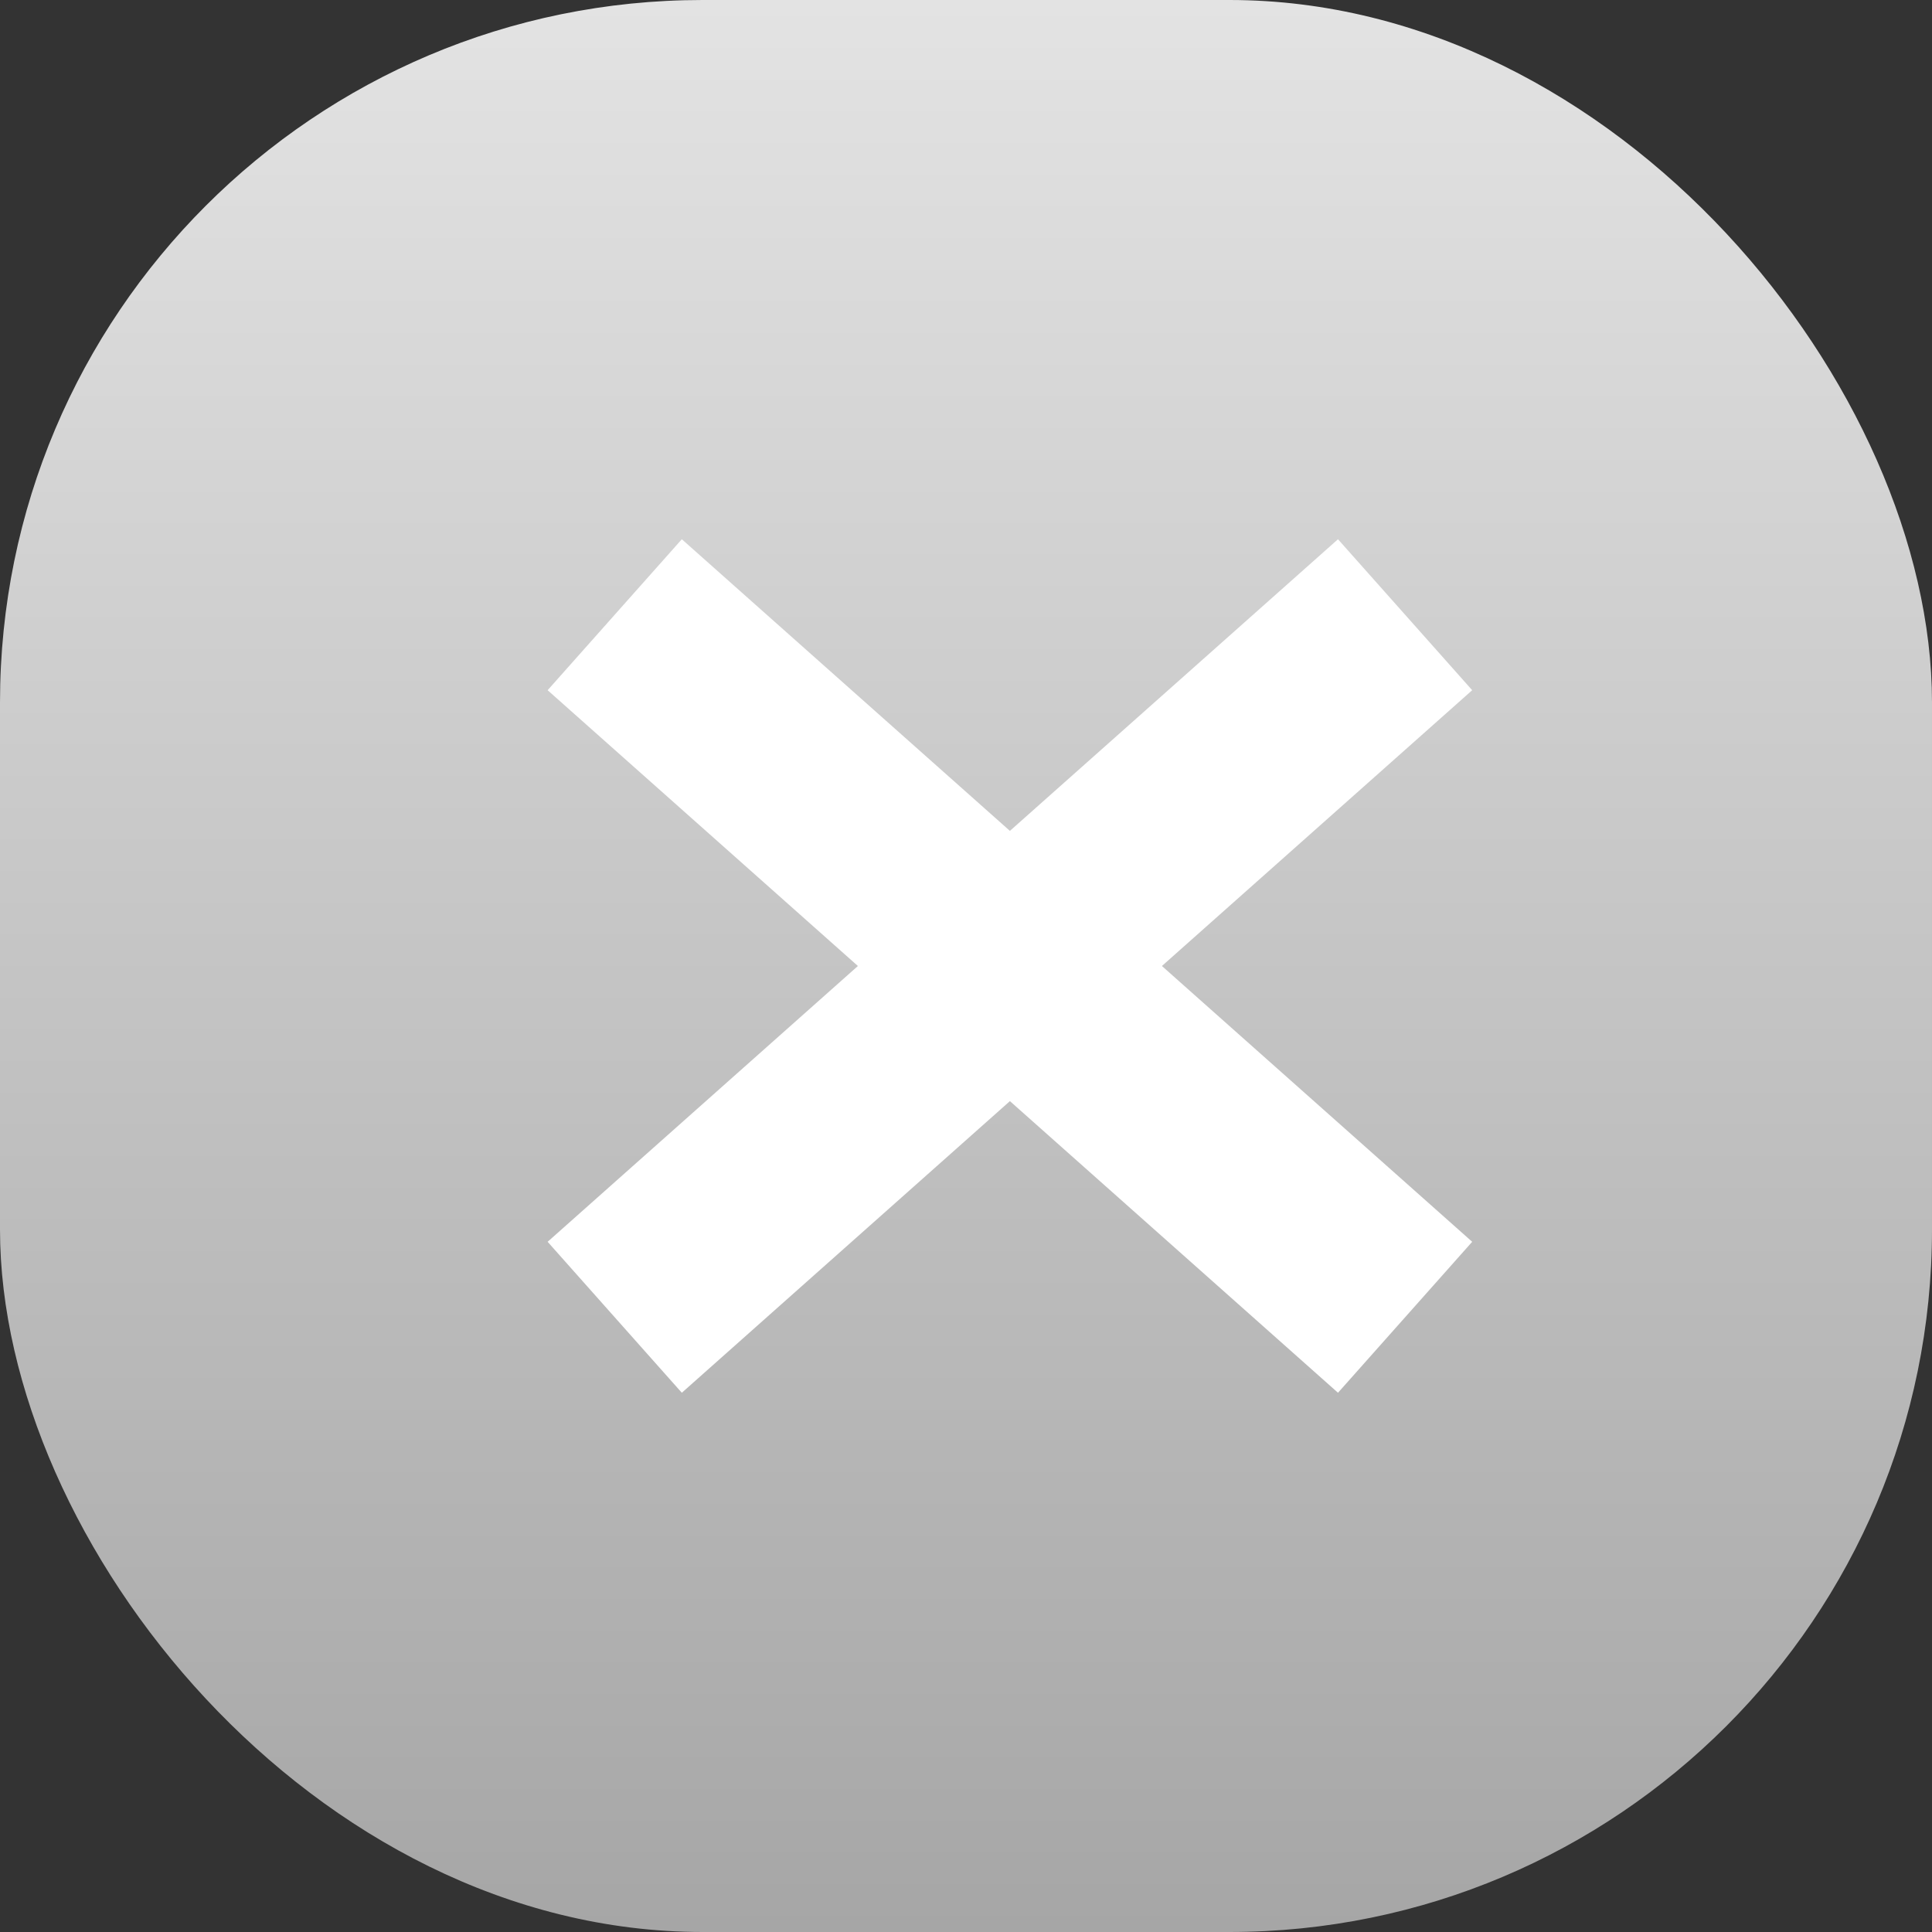
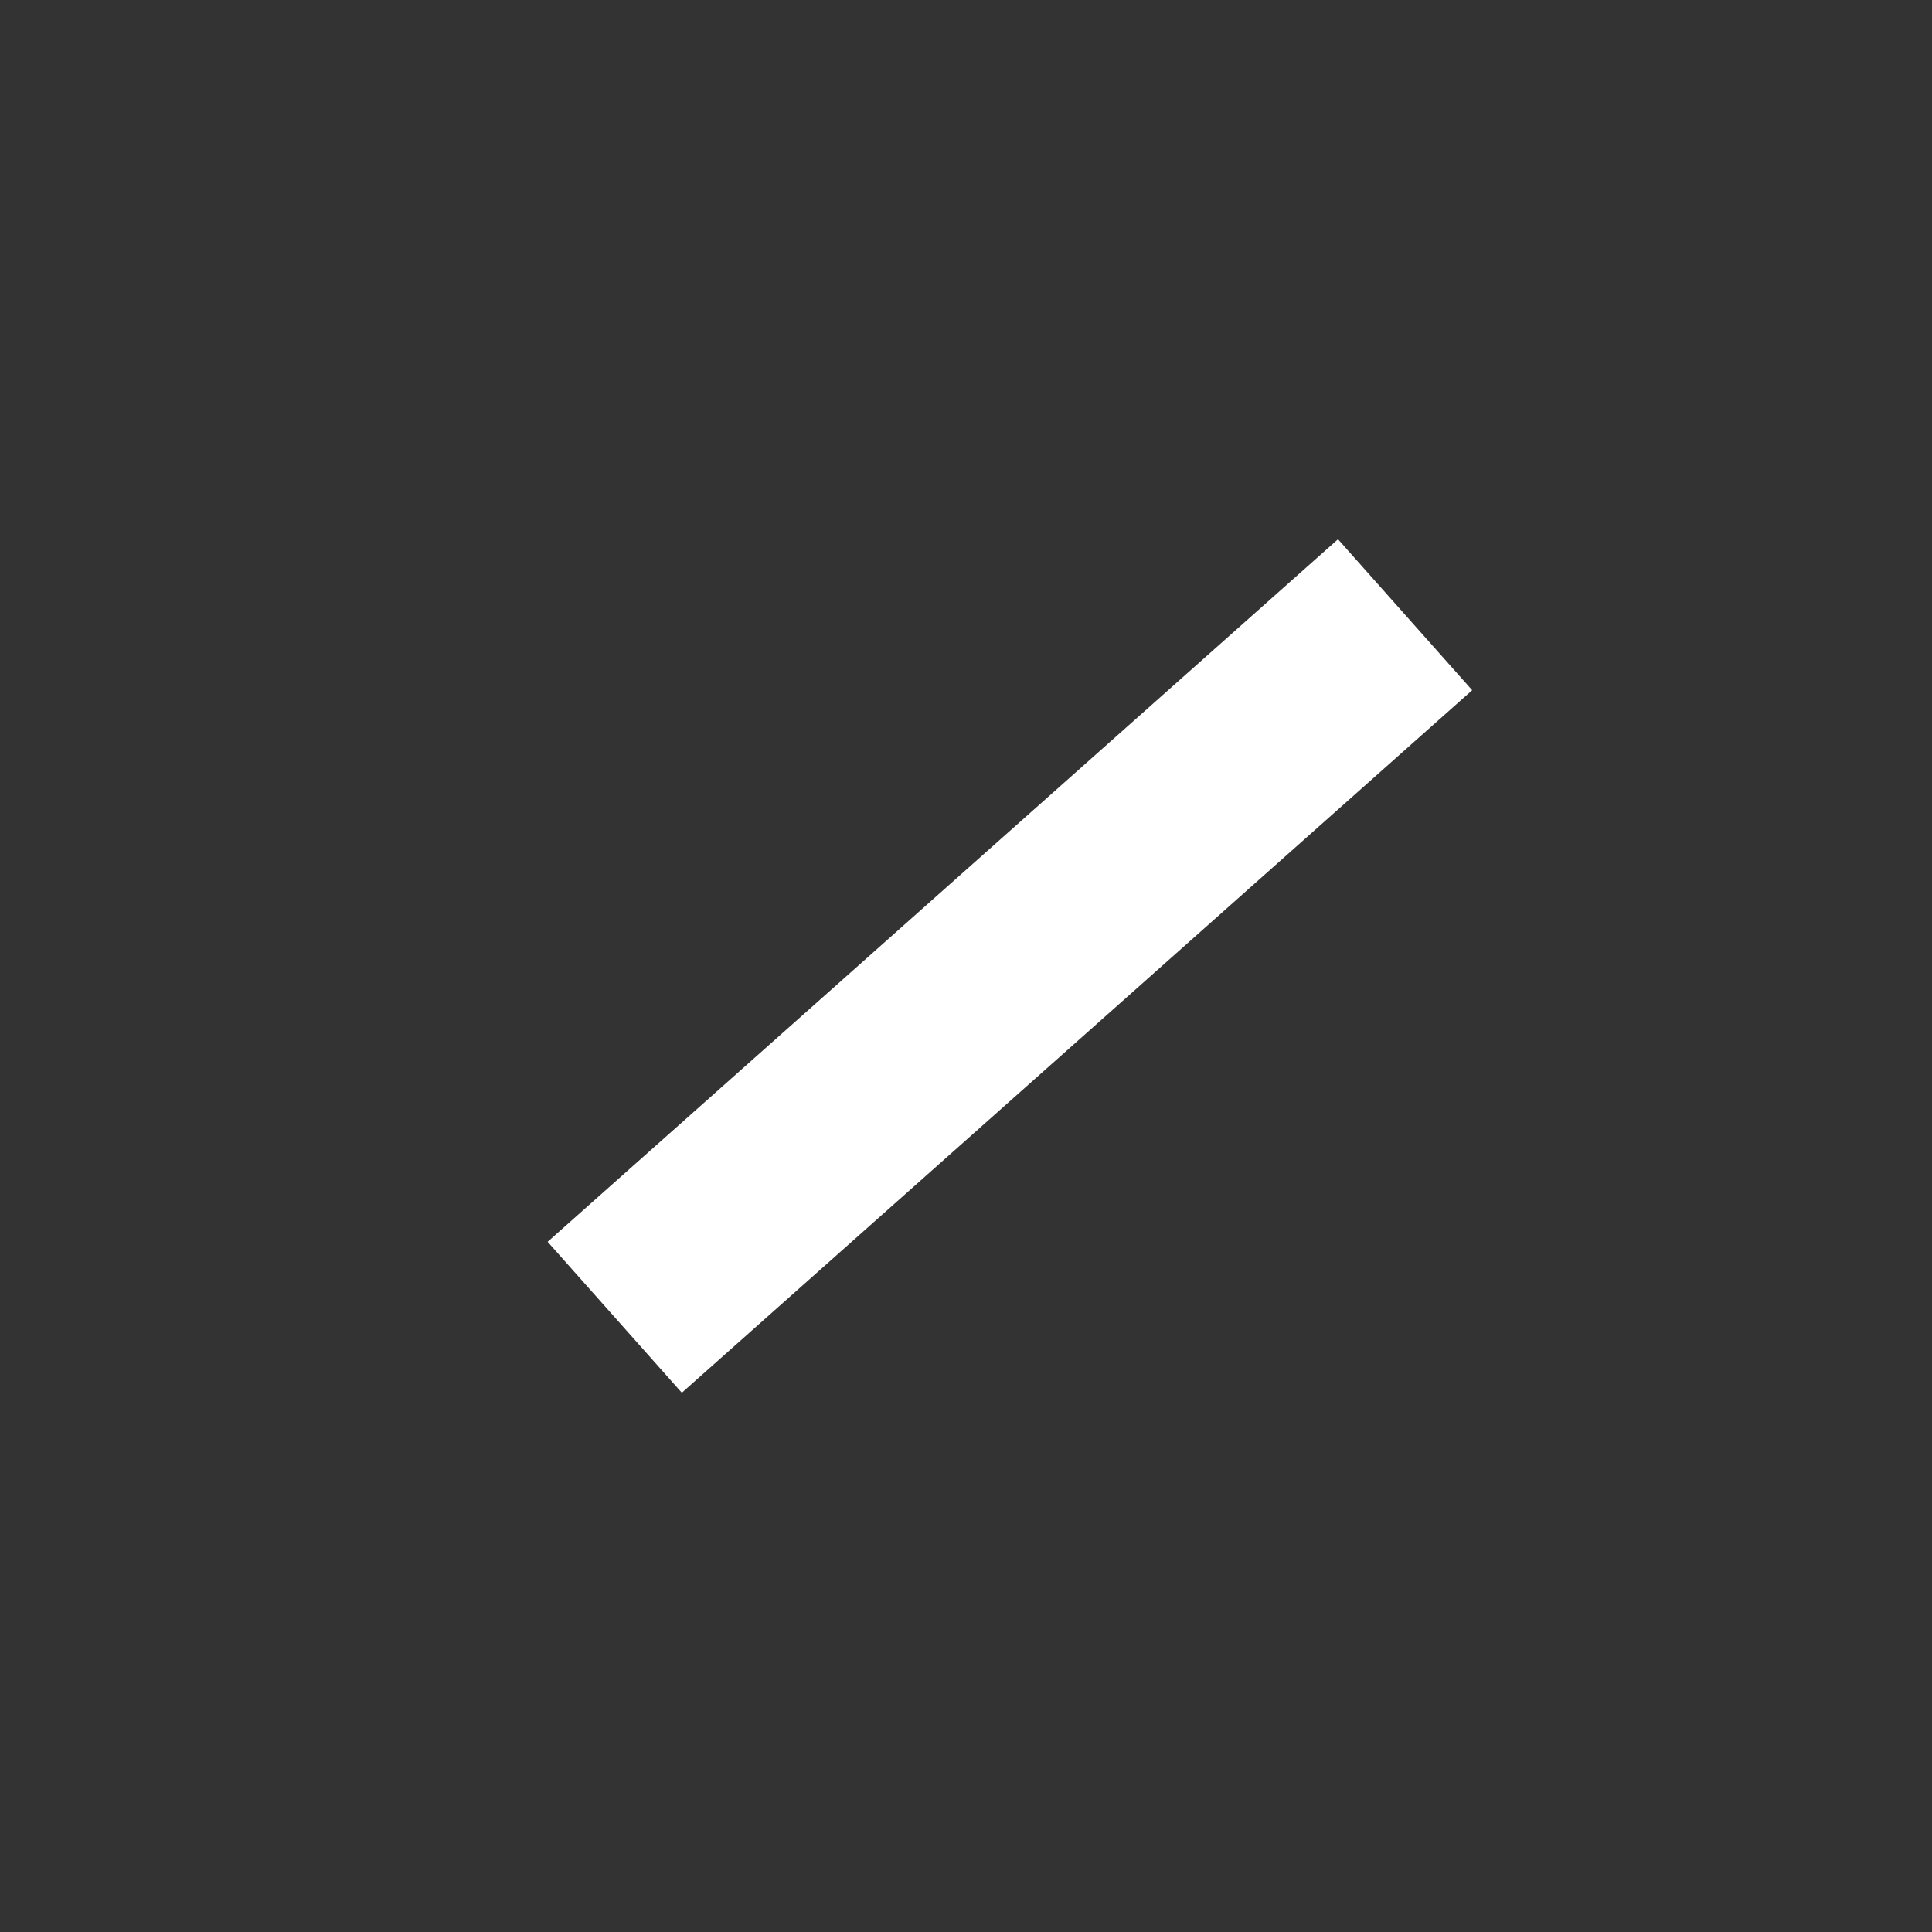
<svg xmlns="http://www.w3.org/2000/svg" width="22" height="22" viewBox="0 0 22 22" fill="none">
  <rect x="0" y="0" width="22" height="22" fill="#333333" stroke="none" />
-   <rect width="22" height="22" rx="8" fill="url(#paint0_linear_116_661)" />
  <path d="M7 15L16 7" stroke="white" stroke-width="2.3" />
-   <path d="M16 15L7 7" stroke="white" stroke-width="2.3" />
  <defs>
    <linearGradient id="paint0_linear_116_661" x1="11" y1="0" x2="11" y2="22" gradientUnits="userSpaceOnUse">
      <stop stop-color="#E3E3E3" />
      <stop offset="1" stop-color="#A6A6A6" />
    </linearGradient>
  </defs>
</svg>